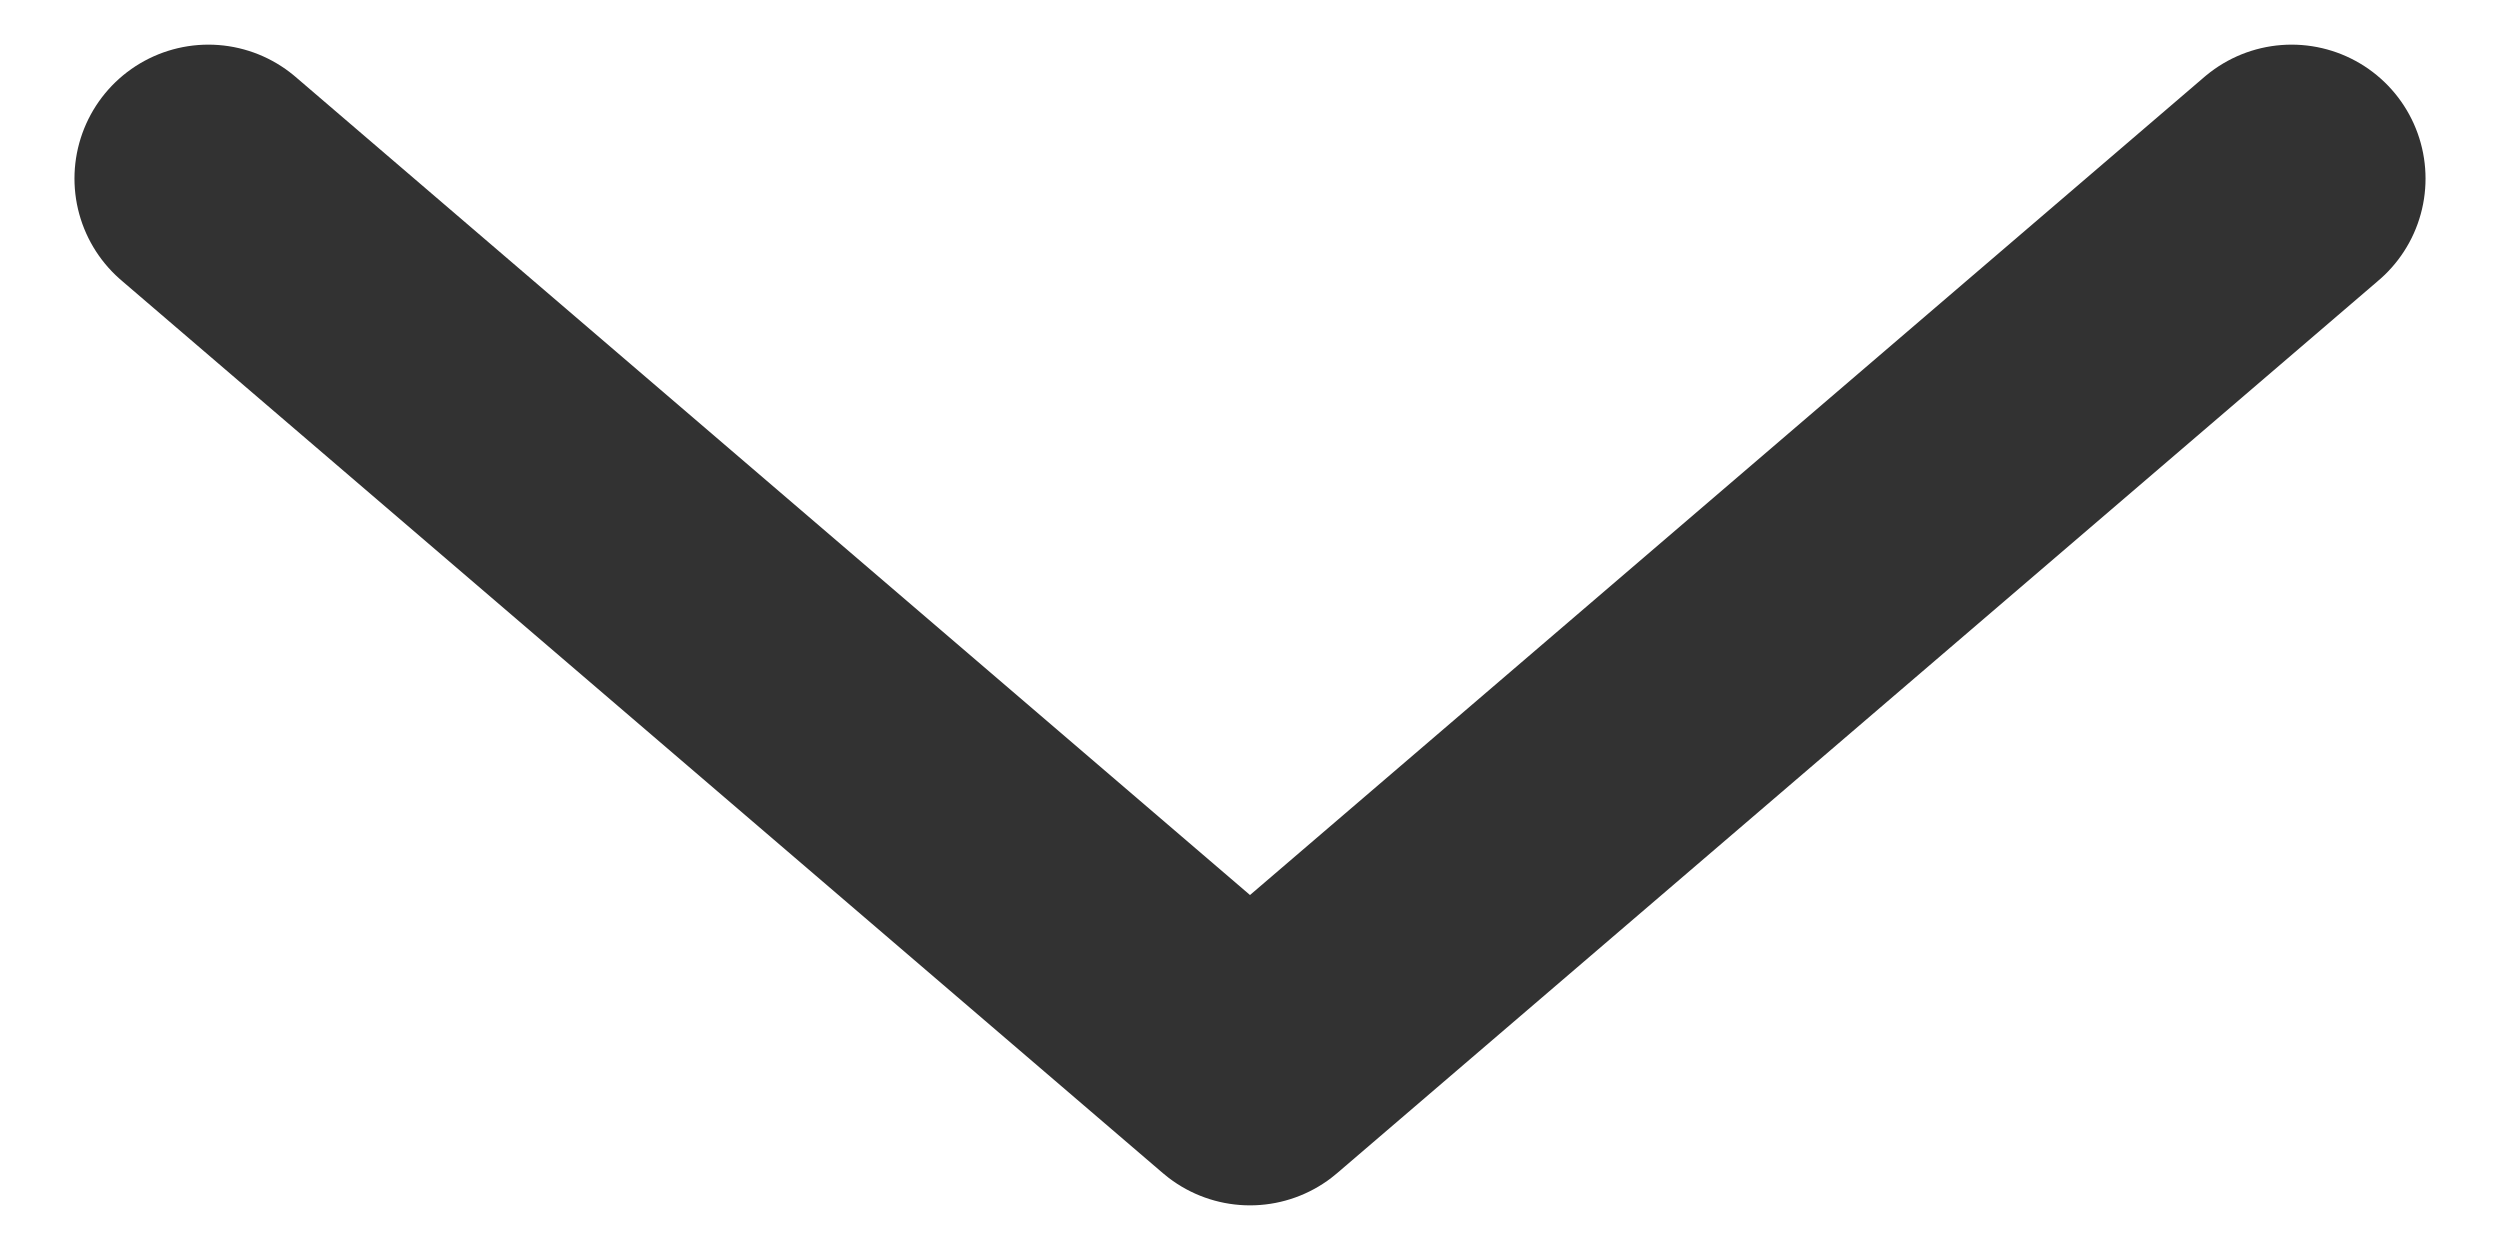
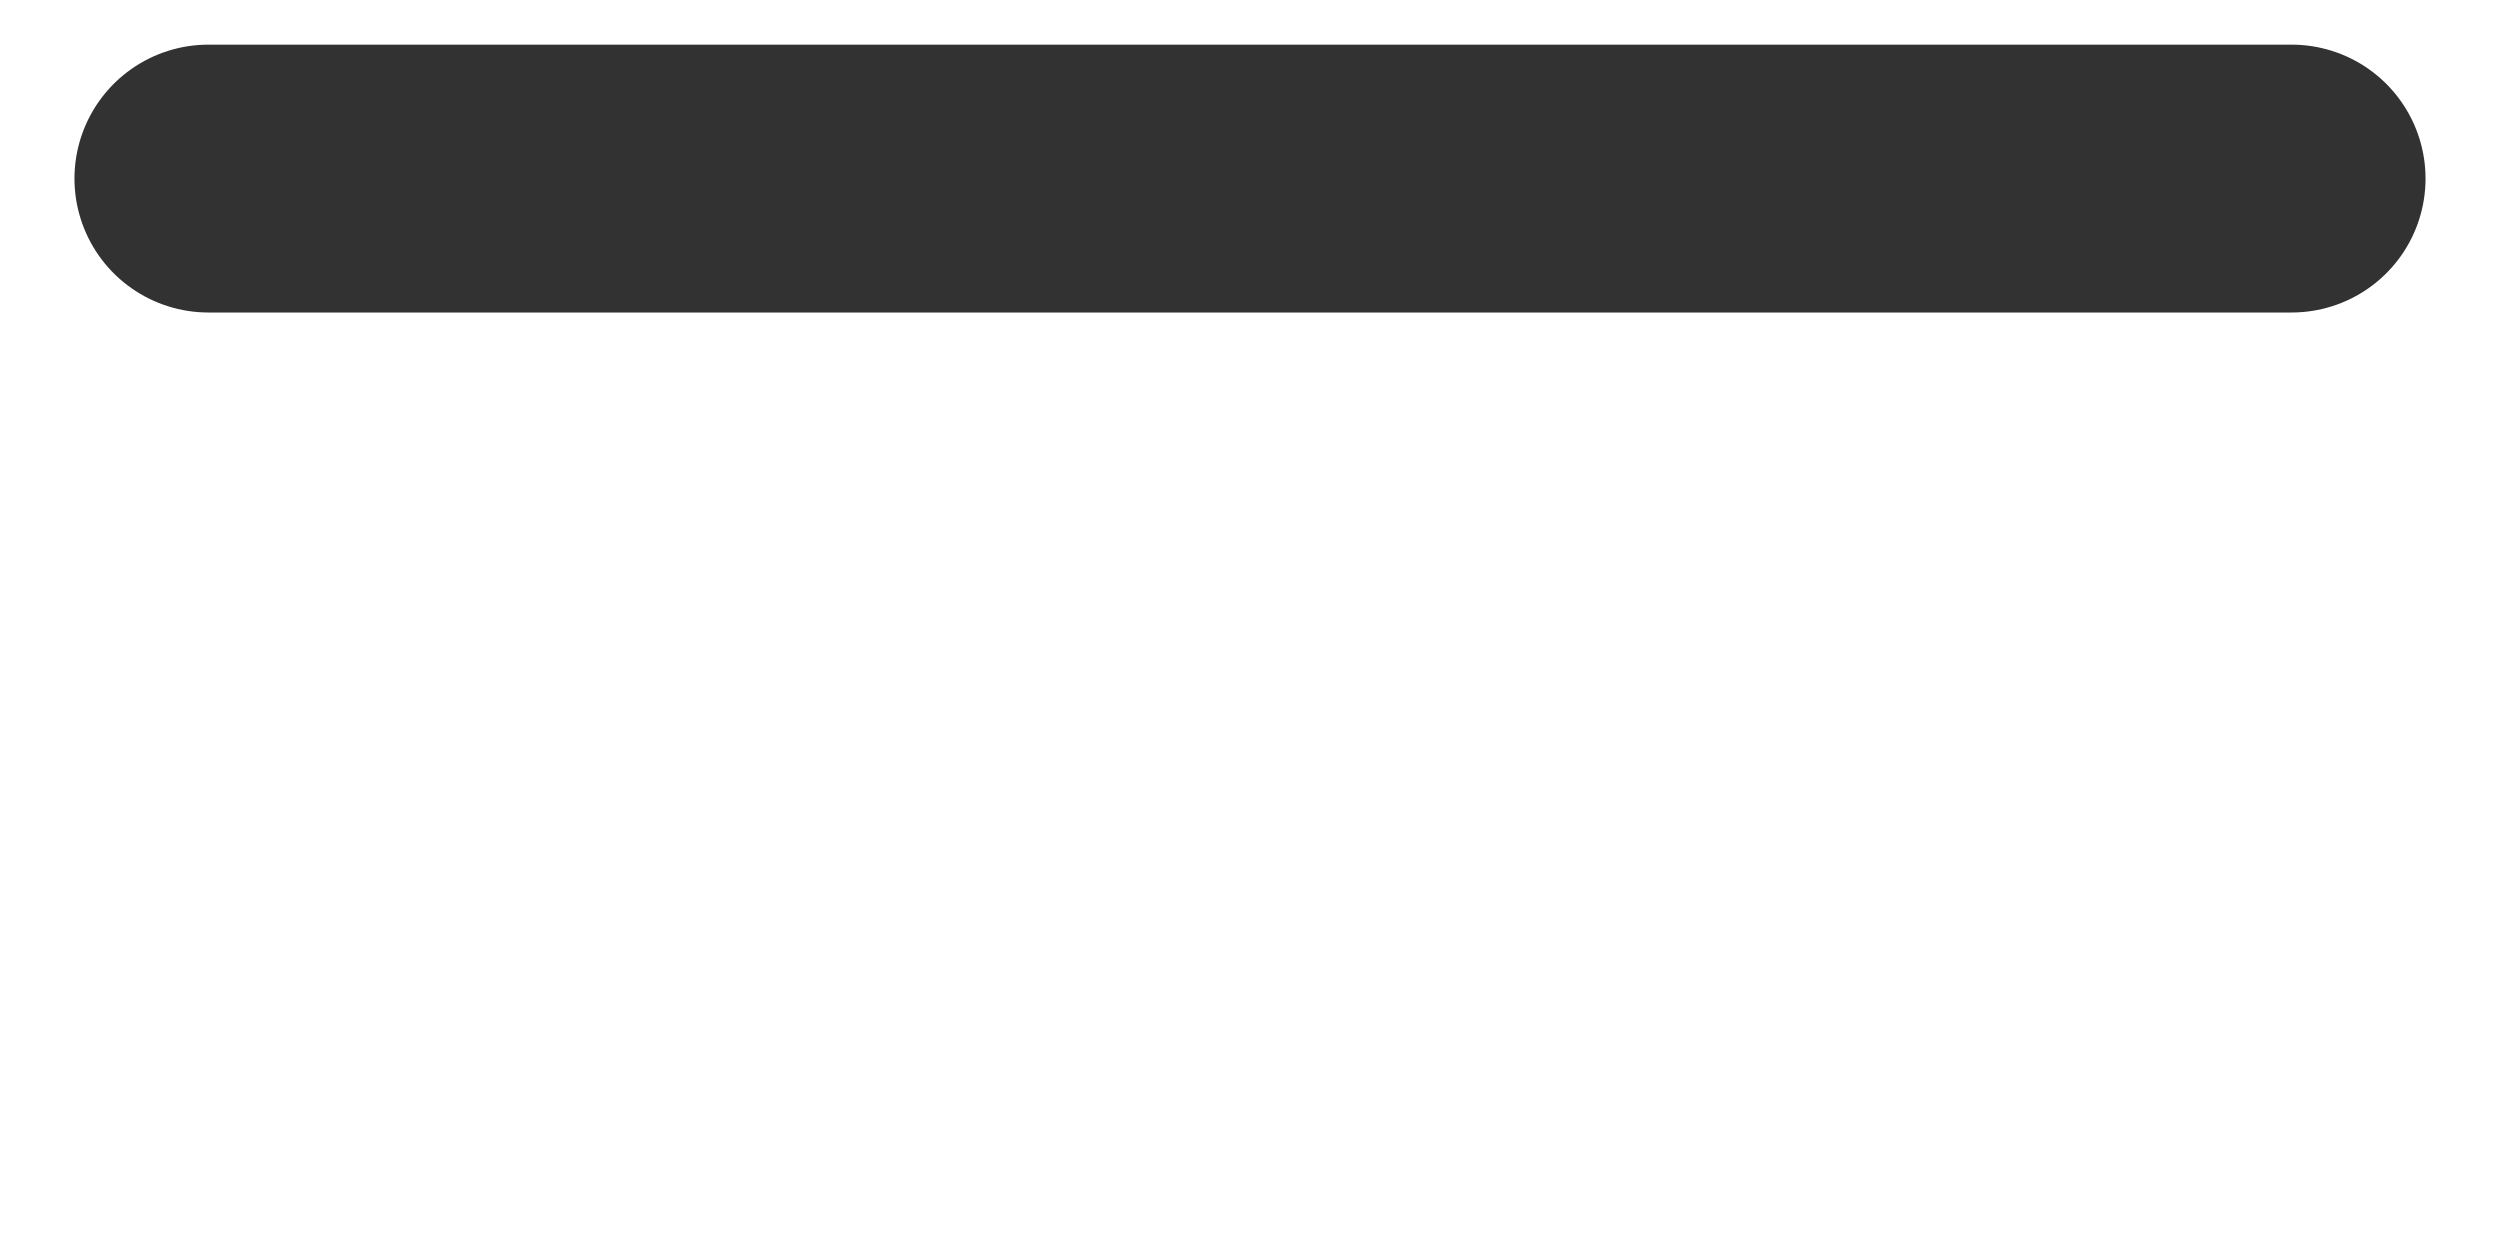
<svg xmlns="http://www.w3.org/2000/svg" width="14" height="7" viewBox="0 0 14 7" fill="none">
-   <path d="M12.833 1L7 6L1.167 1" stroke="#323232" stroke-width="1.5" stroke-linecap="round" stroke-linejoin="round" />
+   <path d="M12.833 1L1.167 1" stroke="#323232" stroke-width="1.5" stroke-linecap="round" stroke-linejoin="round" />
</svg>